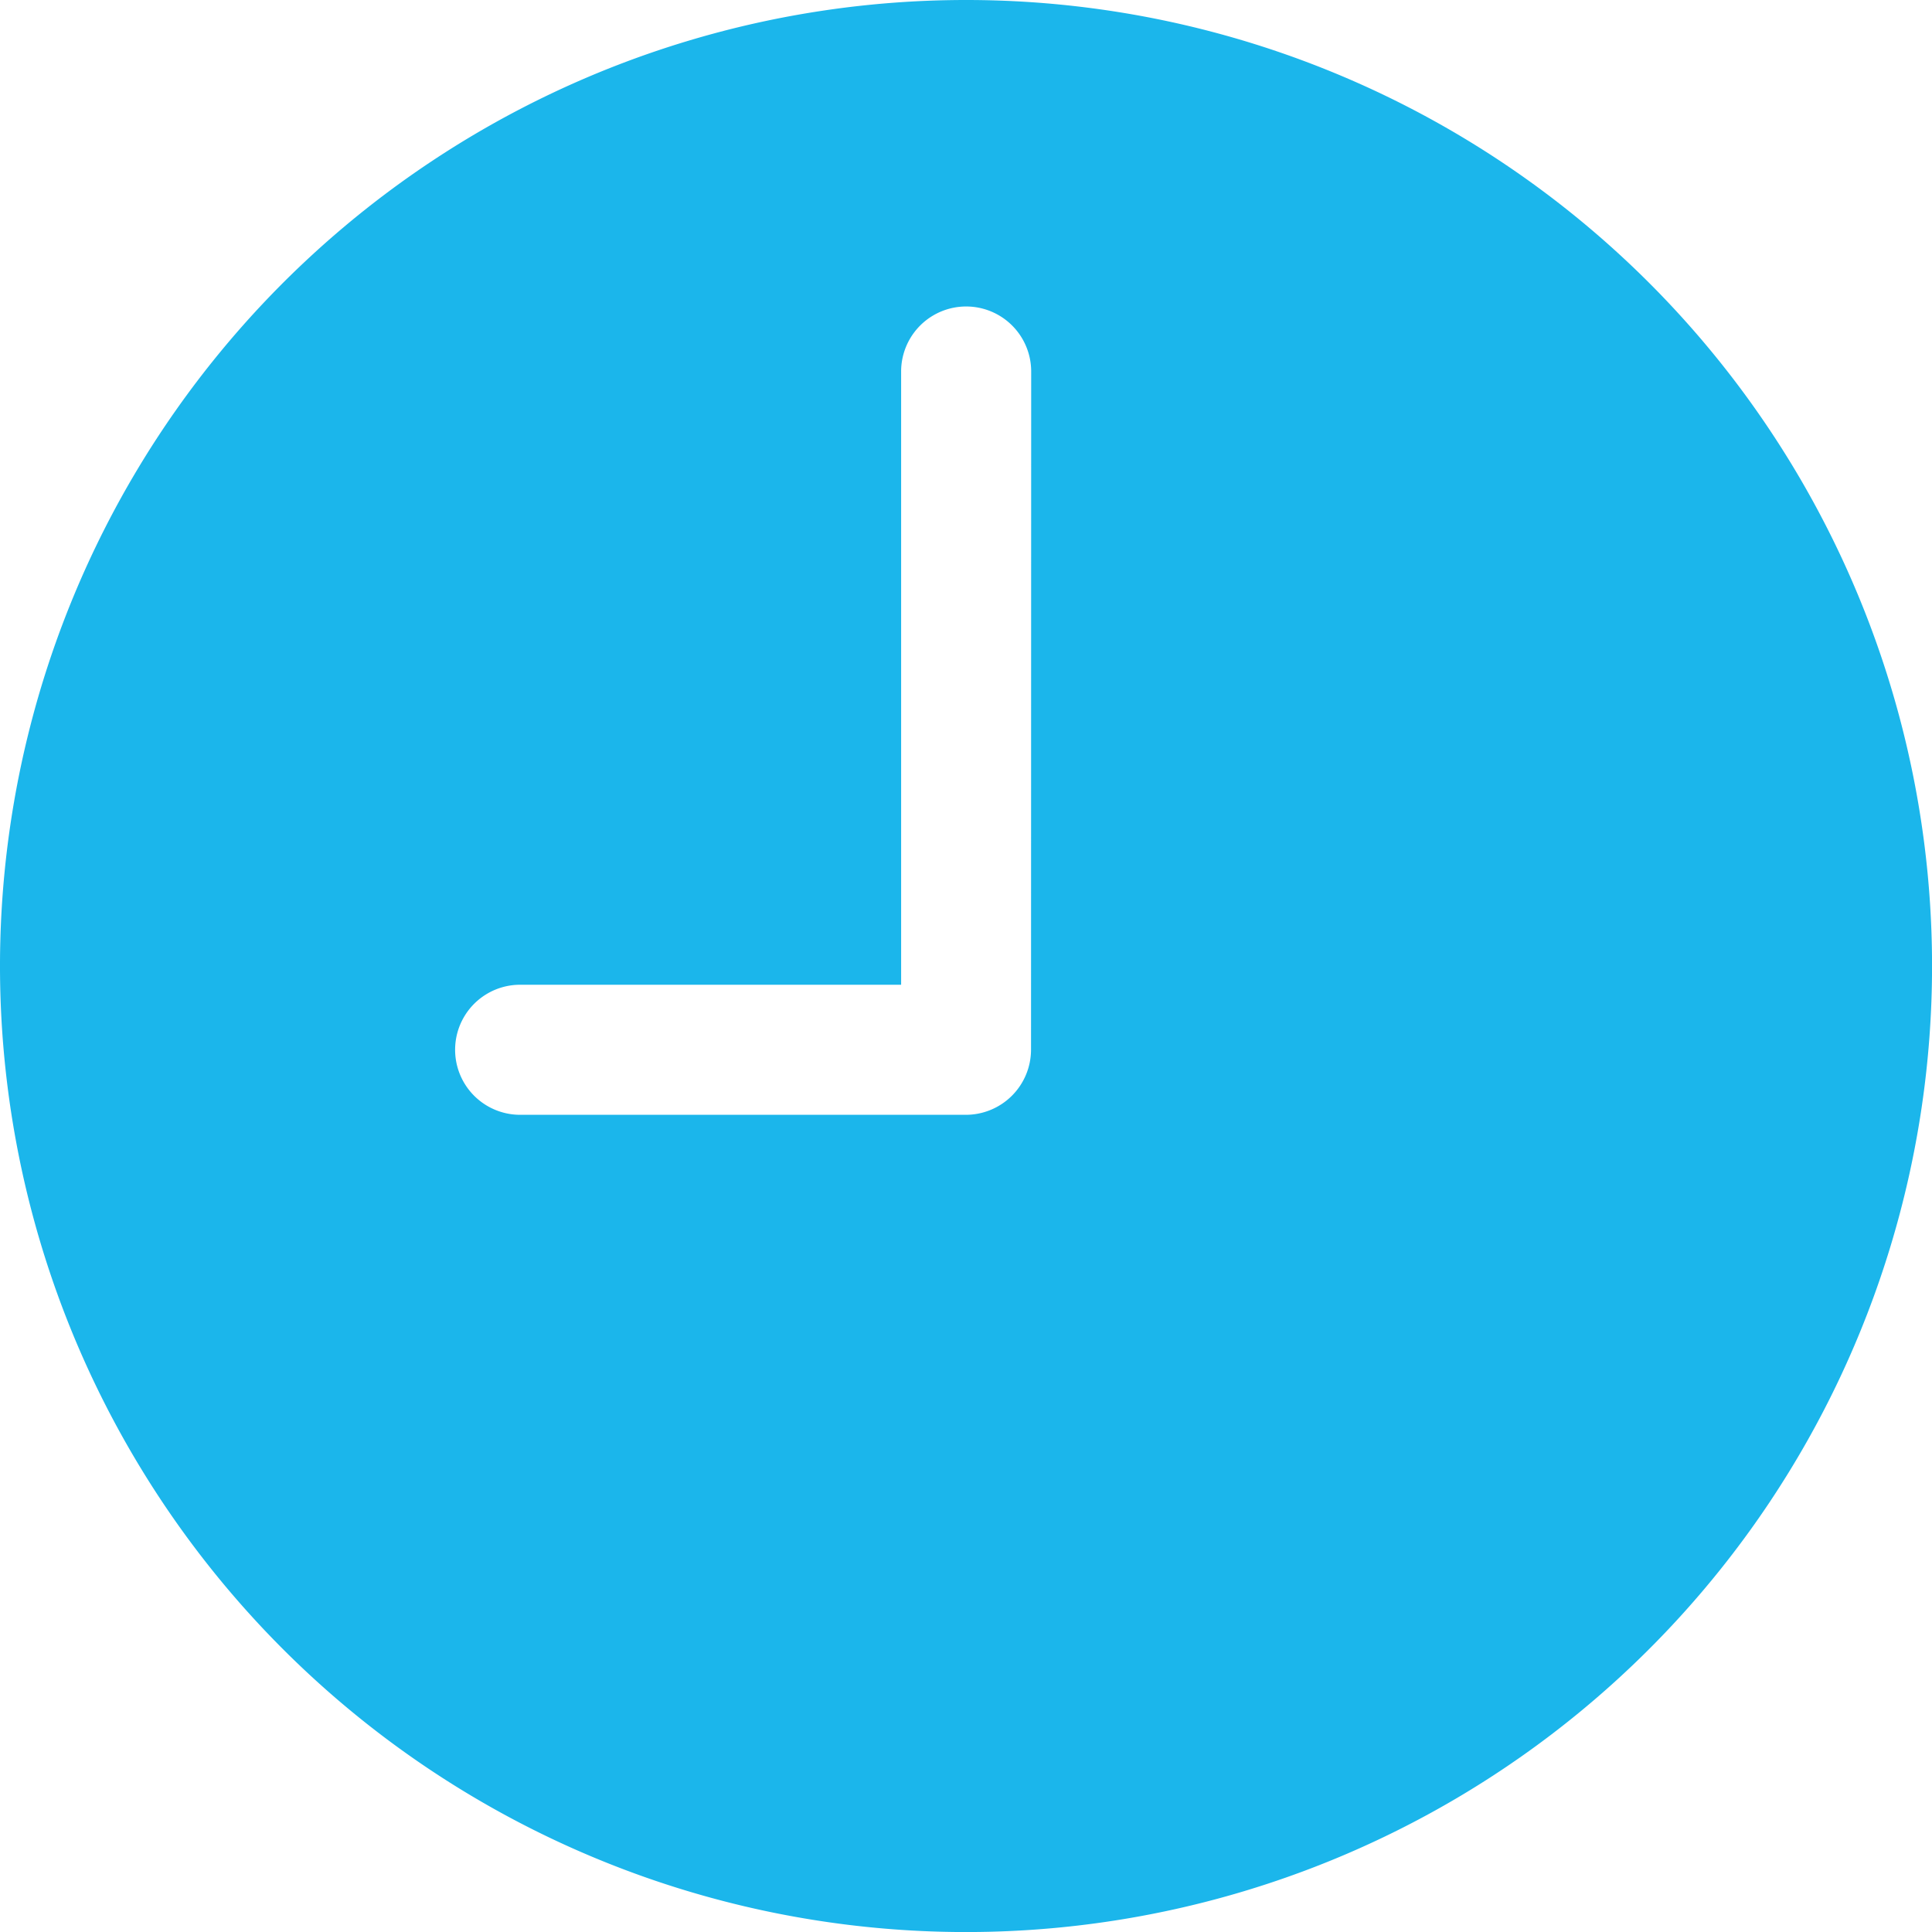
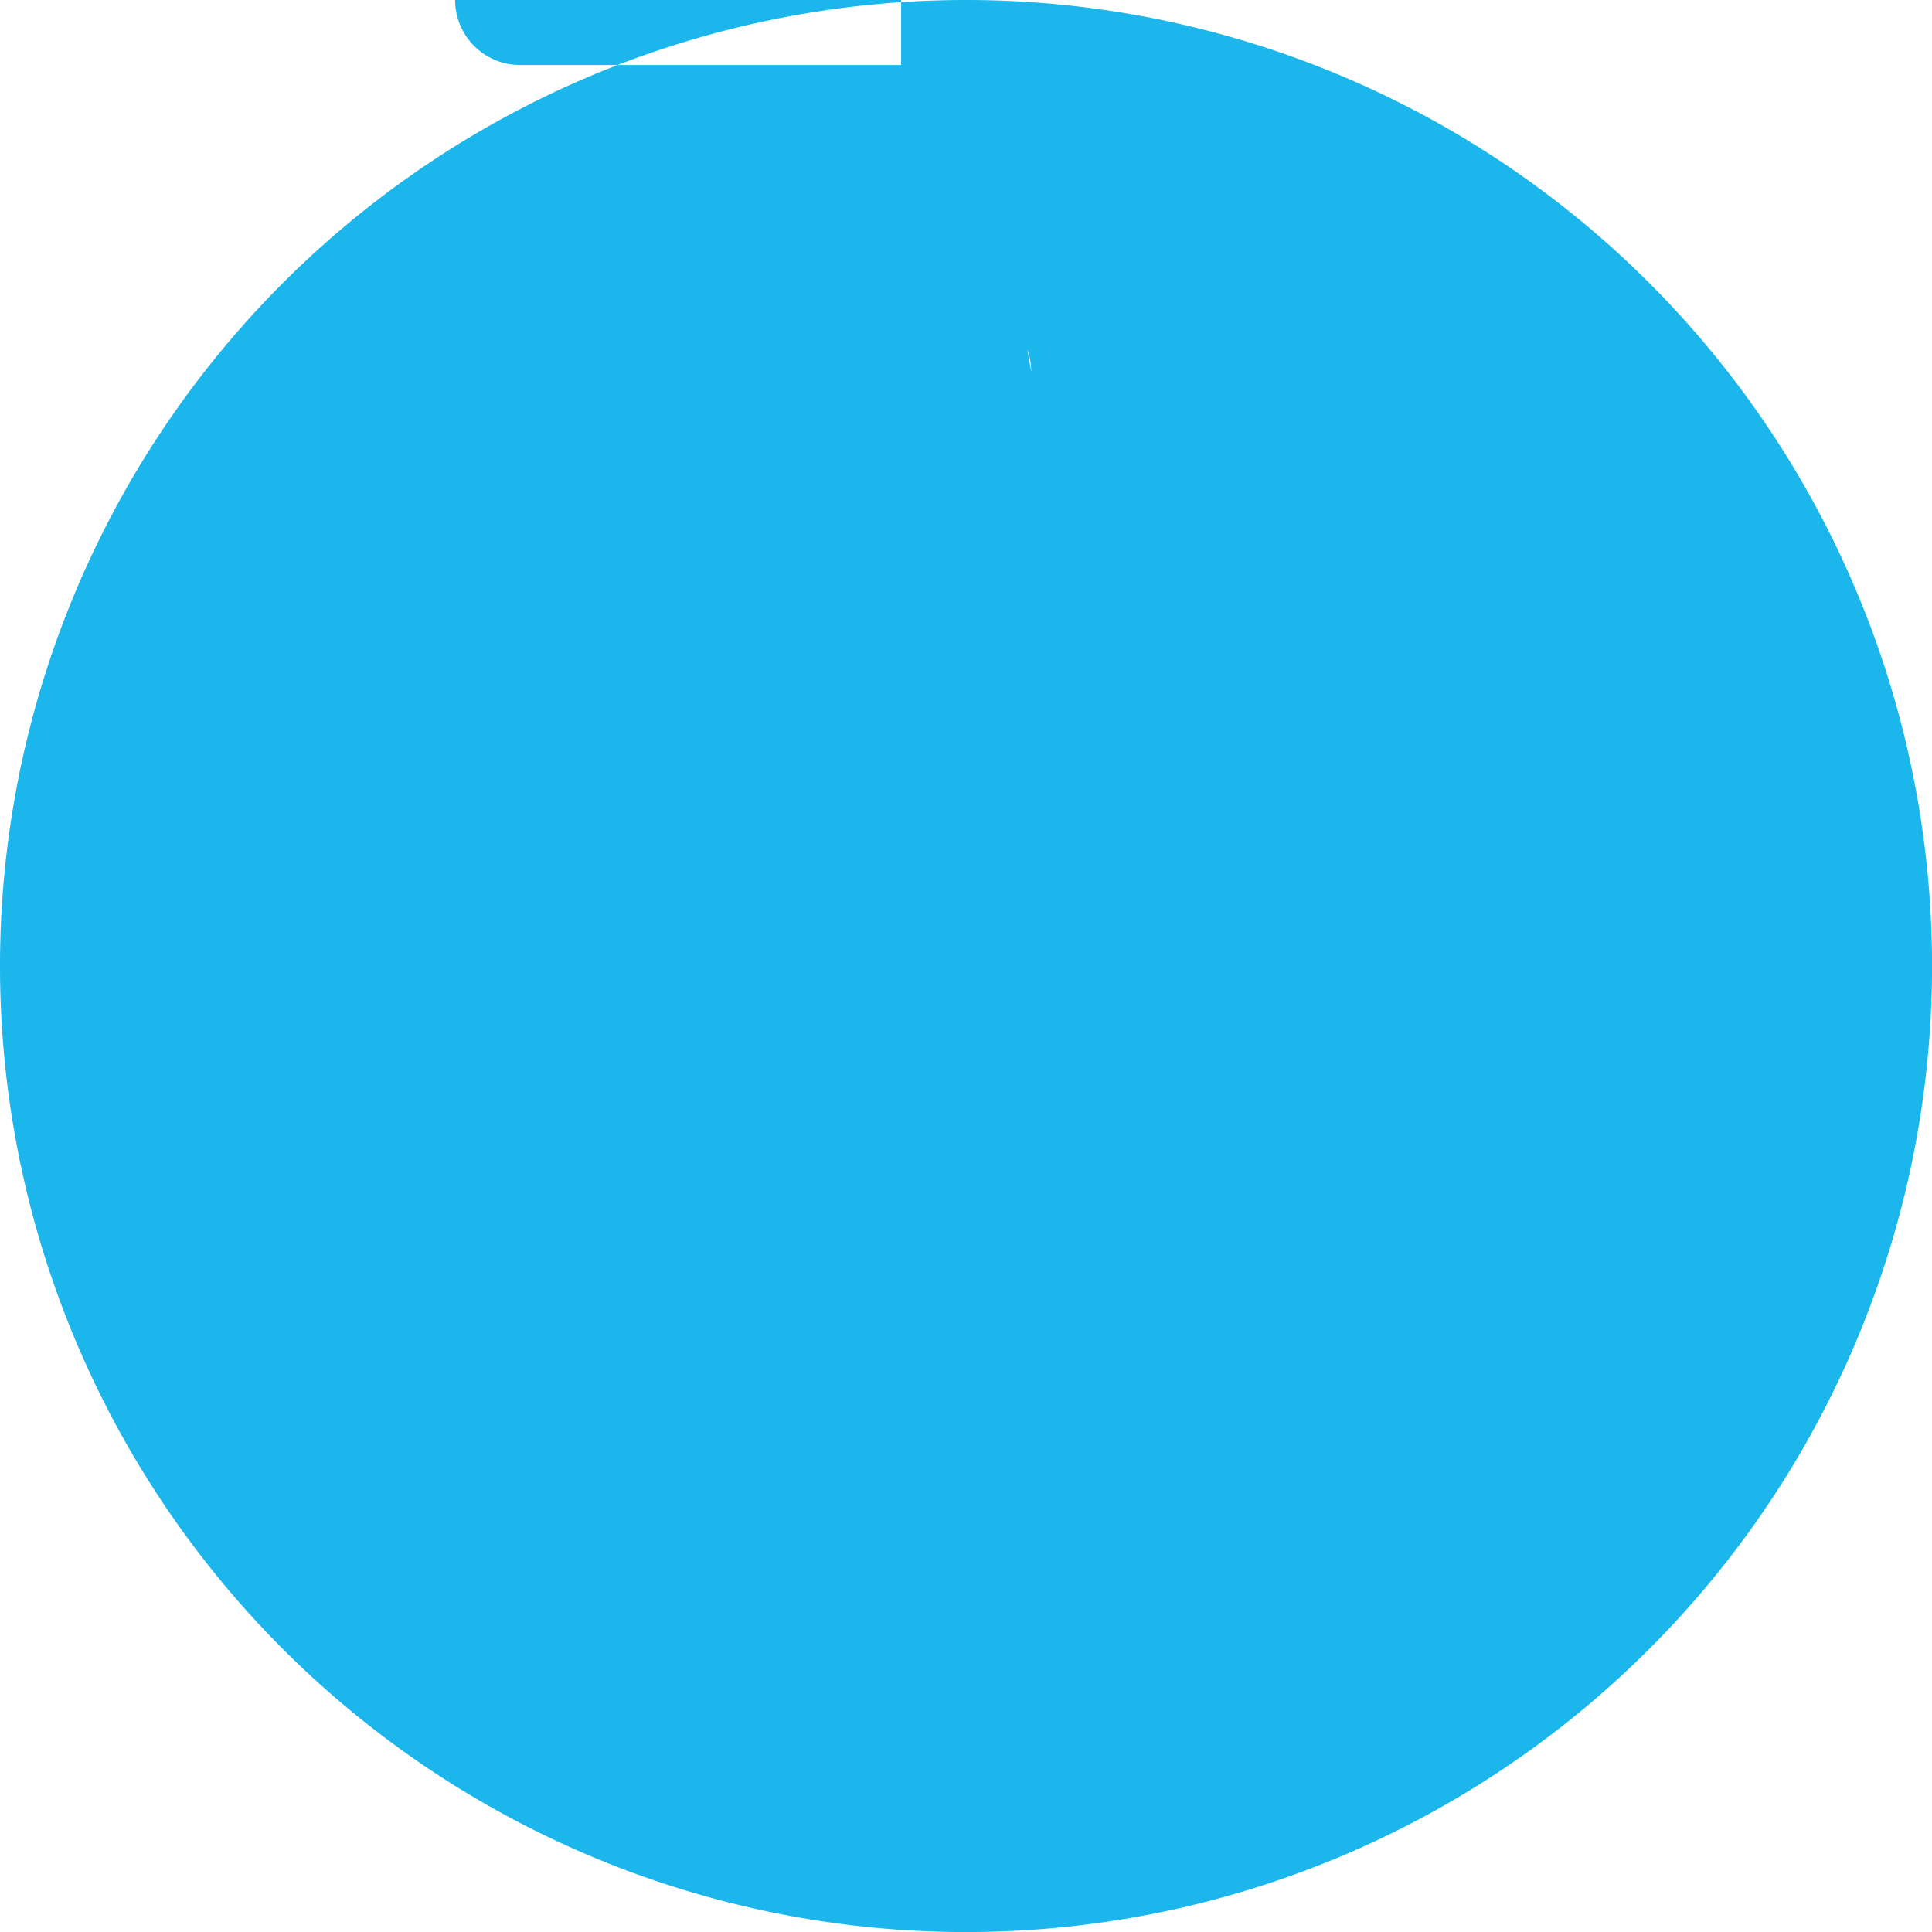
<svg xmlns="http://www.w3.org/2000/svg" xmlns:ns1="http://sodipodi.sourceforge.net/DTD/sodipodi-0.dtd" xmlns:ns2="http://www.inkscape.org/namespaces/inkscape" width="37.359" height="37.359" viewBox="0 0 37.359 37.359" version="1.1" id="svg1" ns1:docname="new_Icon-ionic-ios-time.svg" ns2:version="1.3.2 (091e20e, 2023-11-25)">
  <defs id="defs1" />
  <ns1:namedview id="namedview1" pagecolor="#ffffff" bordercolor="#000000" borderopacity="0.25" ns2:showpageshadow="2" ns2:pageopacity="0.0" ns2:pagecheckerboard="0" ns2:deskcolor="#d1d1d1" ns2:zoom="6.3170854" ns2:cx="18.679501" ns2:cy="18.60035" ns2:window-width="1296" ns2:window-height="764" ns2:window-x="0" ns2:window-y="25" ns2:window-maximized="0" ns2:current-layer="svg1" />
-   <path id="Icon_ionic-ios-time" data-name="Icon ionic-ios-time" d="M22.055,3.375a18.68,18.68,0,1,0,18.68,18.68A18.677,18.677,0,0,0,22.055,3.375Zm1.257,20.3a1.261,1.261,0,0,1-1.257,1.257H13.433a1.257,1.257,0,1,1,0-2.515H20.8V10.559a1.257,1.257,0,1,1,2.515,0Z" transform="translate(-3.375 -3.375)" fill="#73a0d6" style="fill:#1bb6eb;fill-opacity:1" />
+   <path id="Icon_ionic-ios-time" data-name="Icon ionic-ios-time" d="M22.055,3.375a18.68,18.68,0,1,0,18.68,18.68A18.677,18.677,0,0,0,22.055,3.375Za1.261,1.261,0,0,1-1.257,1.257H13.433a1.257,1.257,0,1,1,0-2.515H20.8V10.559a1.257,1.257,0,1,1,2.515,0Z" transform="translate(-3.375 -3.375)" fill="#73a0d6" style="fill:#1bb6eb;fill-opacity:1" />
</svg>